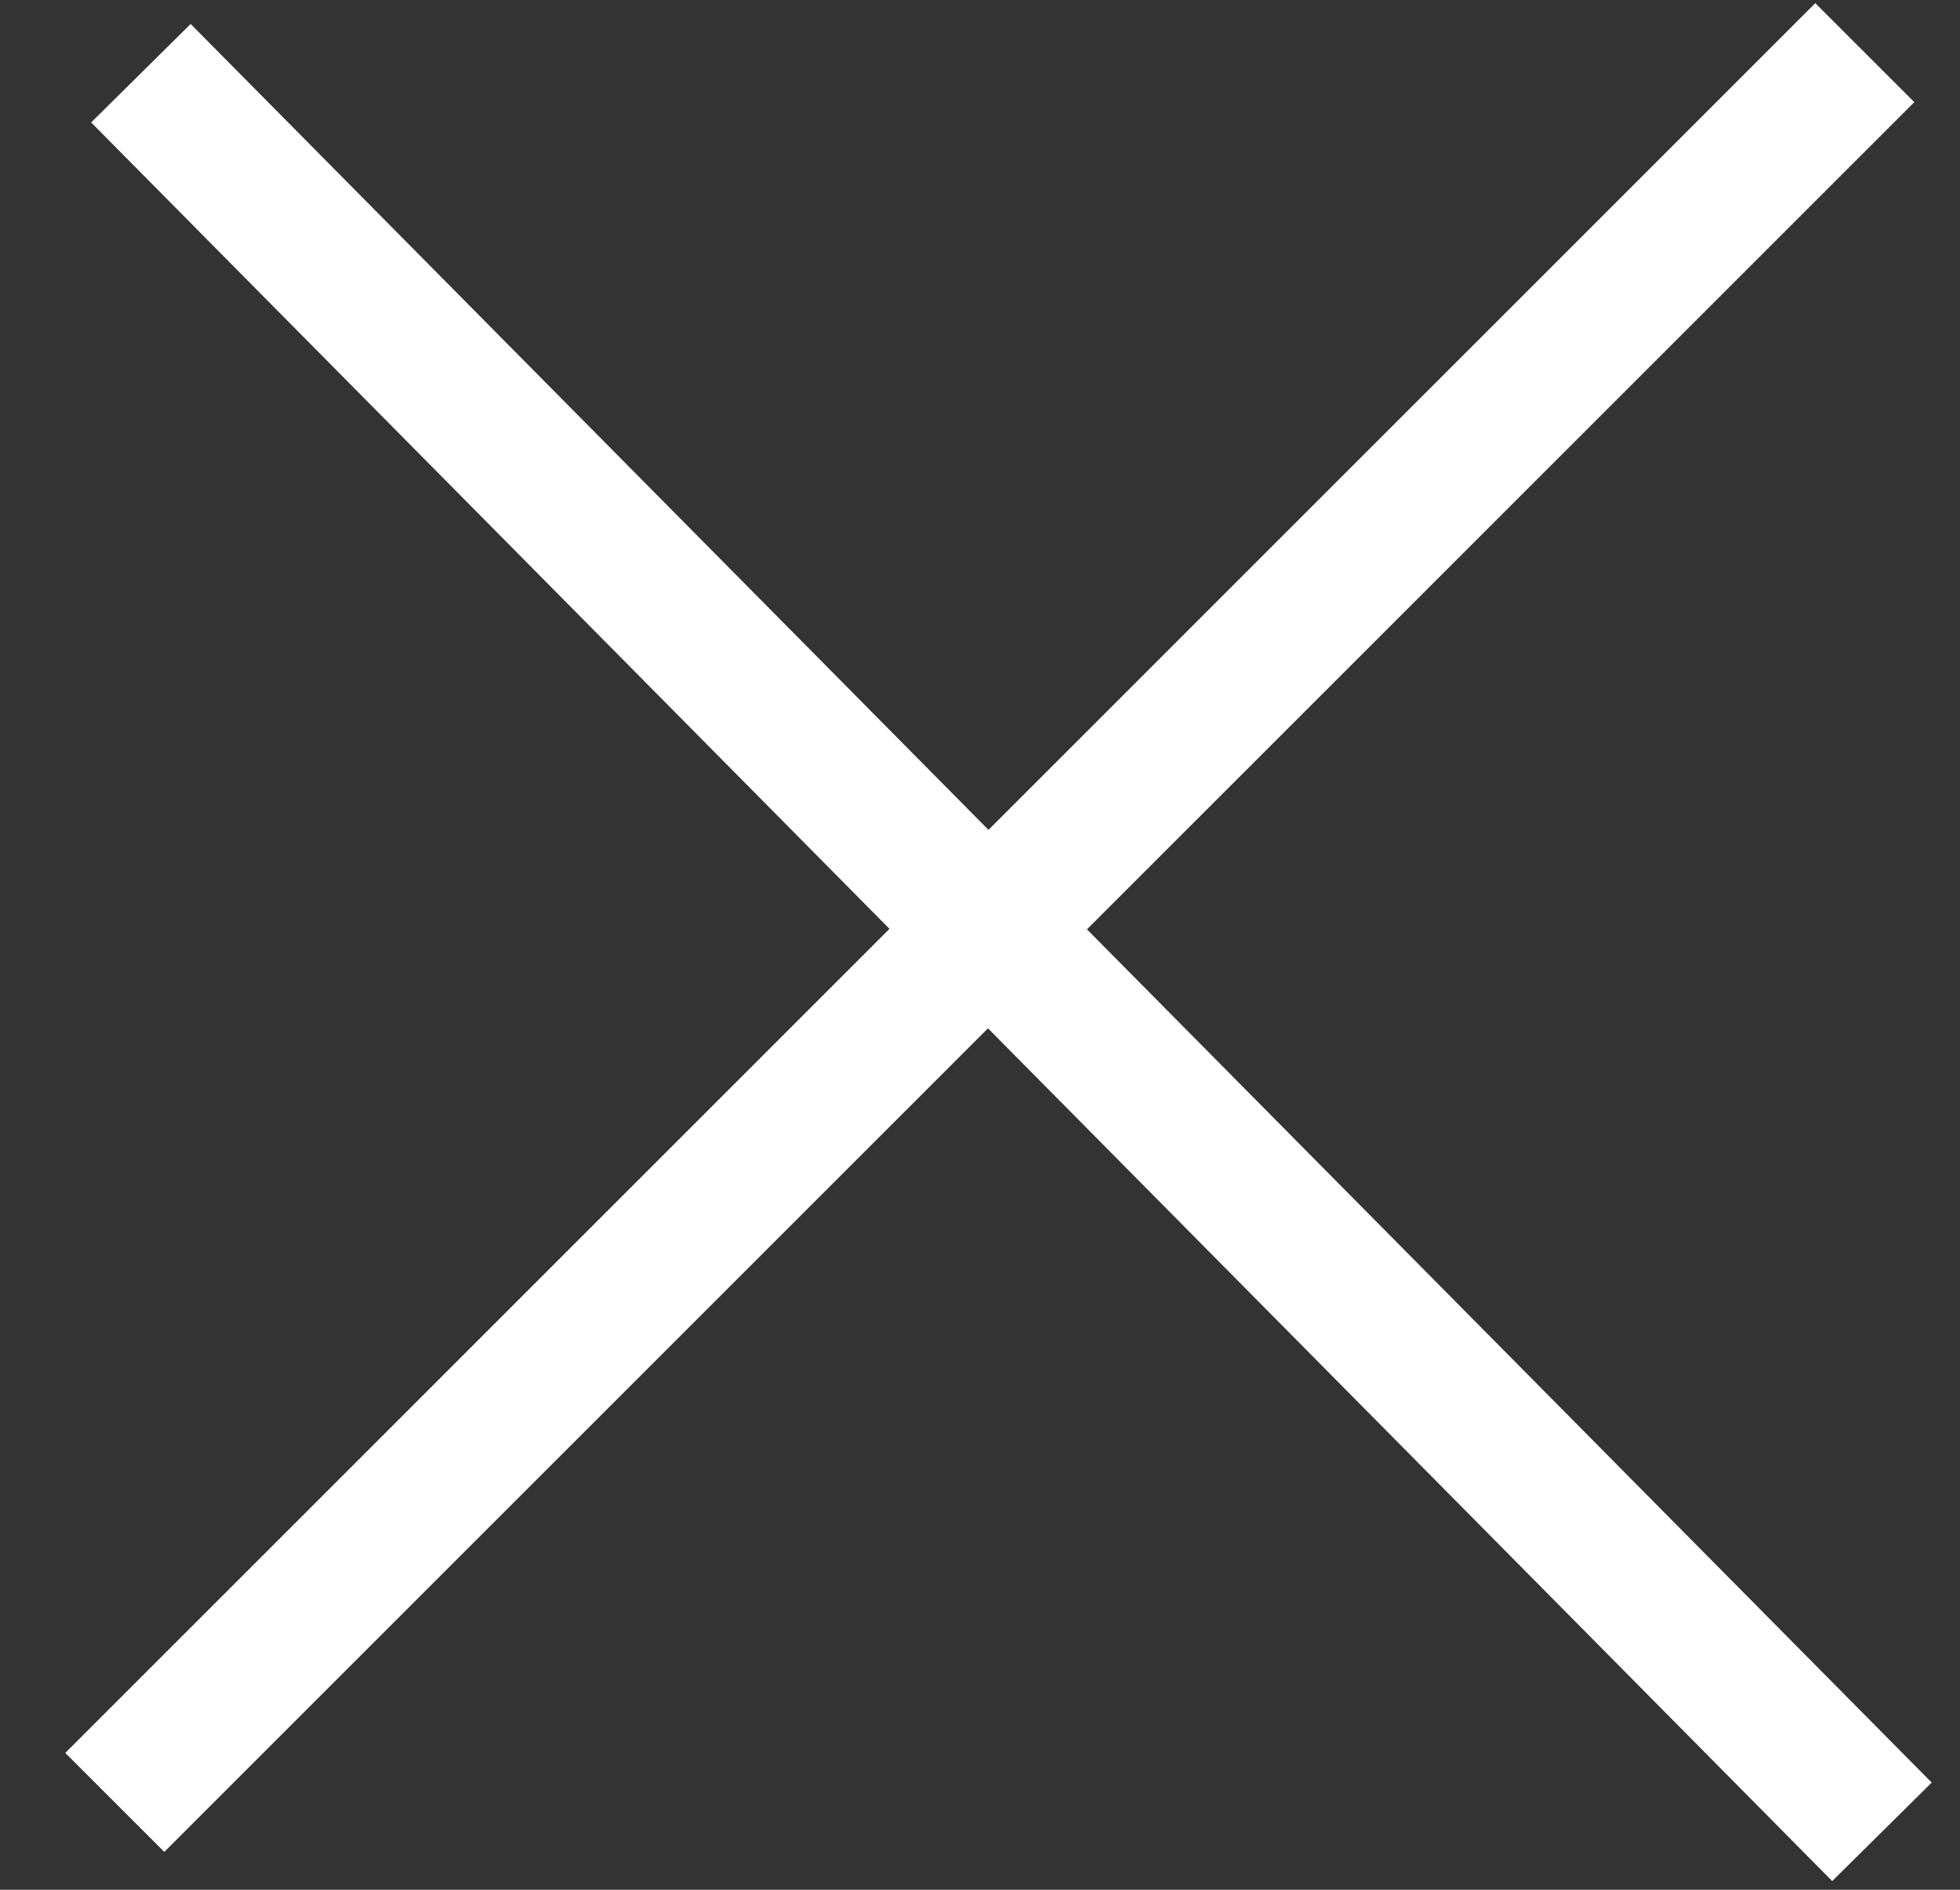
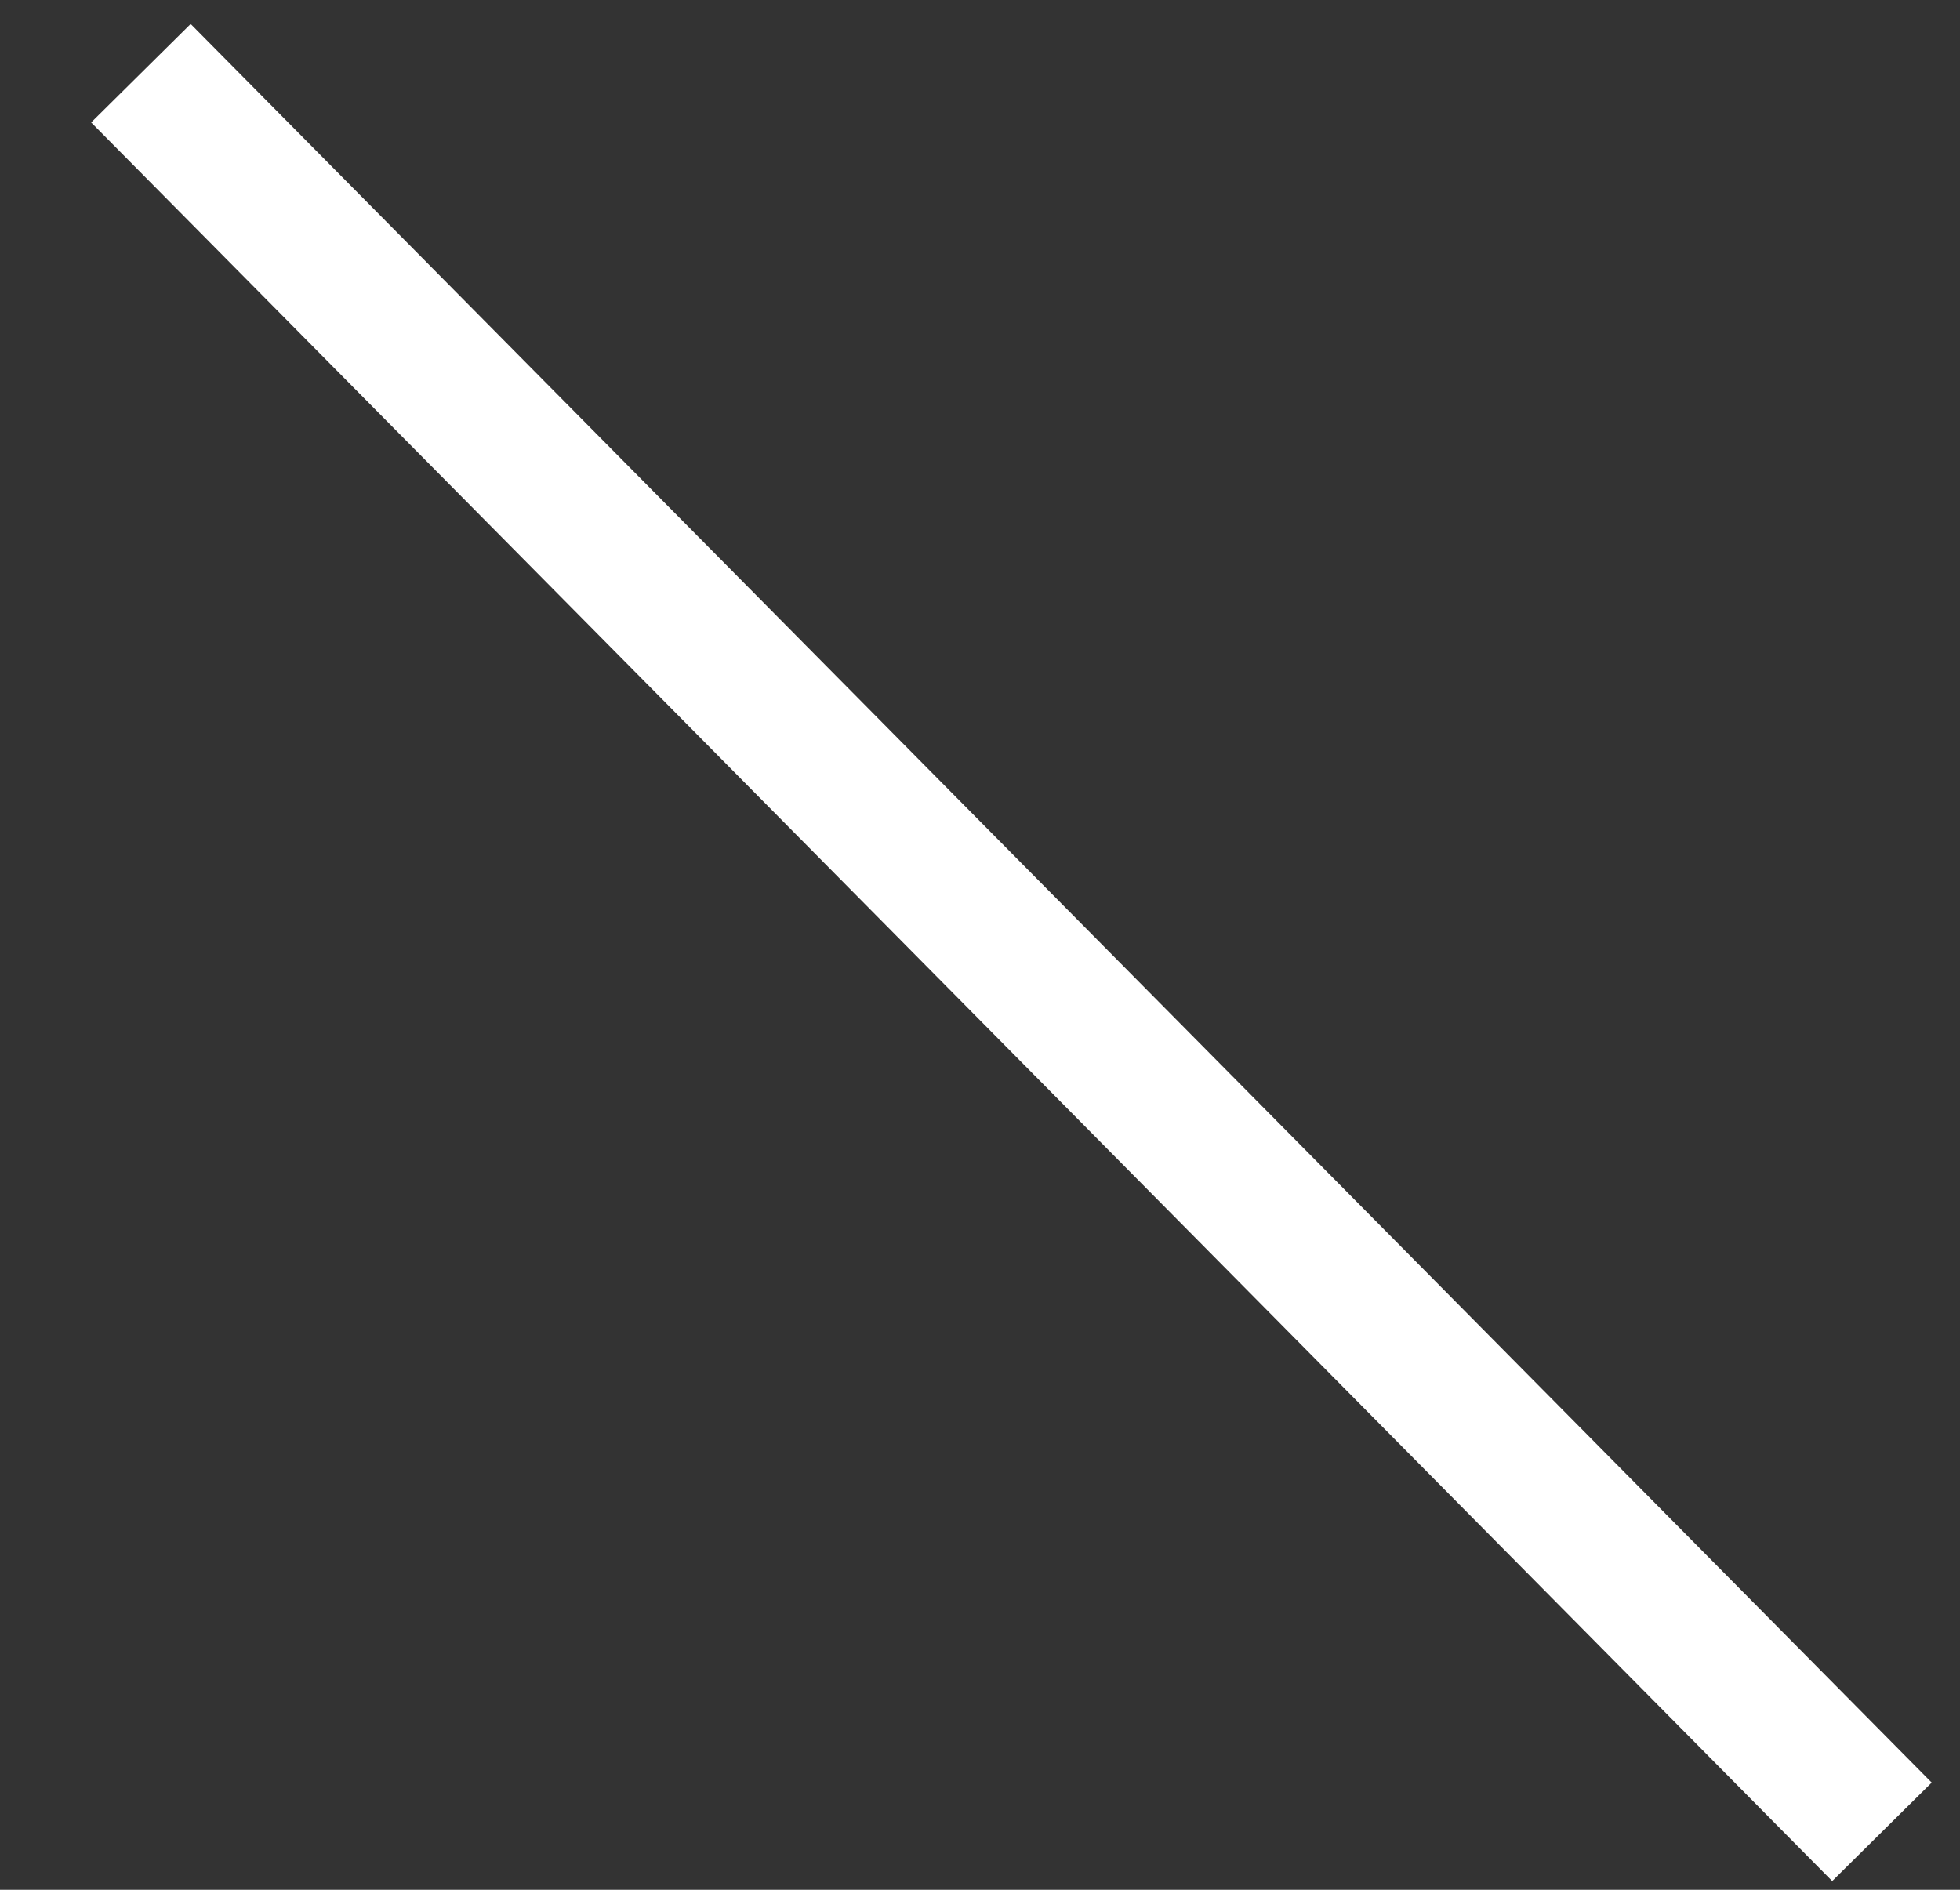
<svg xmlns="http://www.w3.org/2000/svg" width="28" height="27" viewBox="0 0 28 27" fill="none">
  <rect x="0" y="0" width="28" height="27" fill="#333333" stroke="none" />
  <line x1="2.013" y1="1.046" x2="26.885" y2="26.172" stroke="white" stroke-width="2" />
-   <line x1="1.64" y1="25.752" x2="26.64" y2="0.752" stroke="white" stroke-width="2" />
</svg>